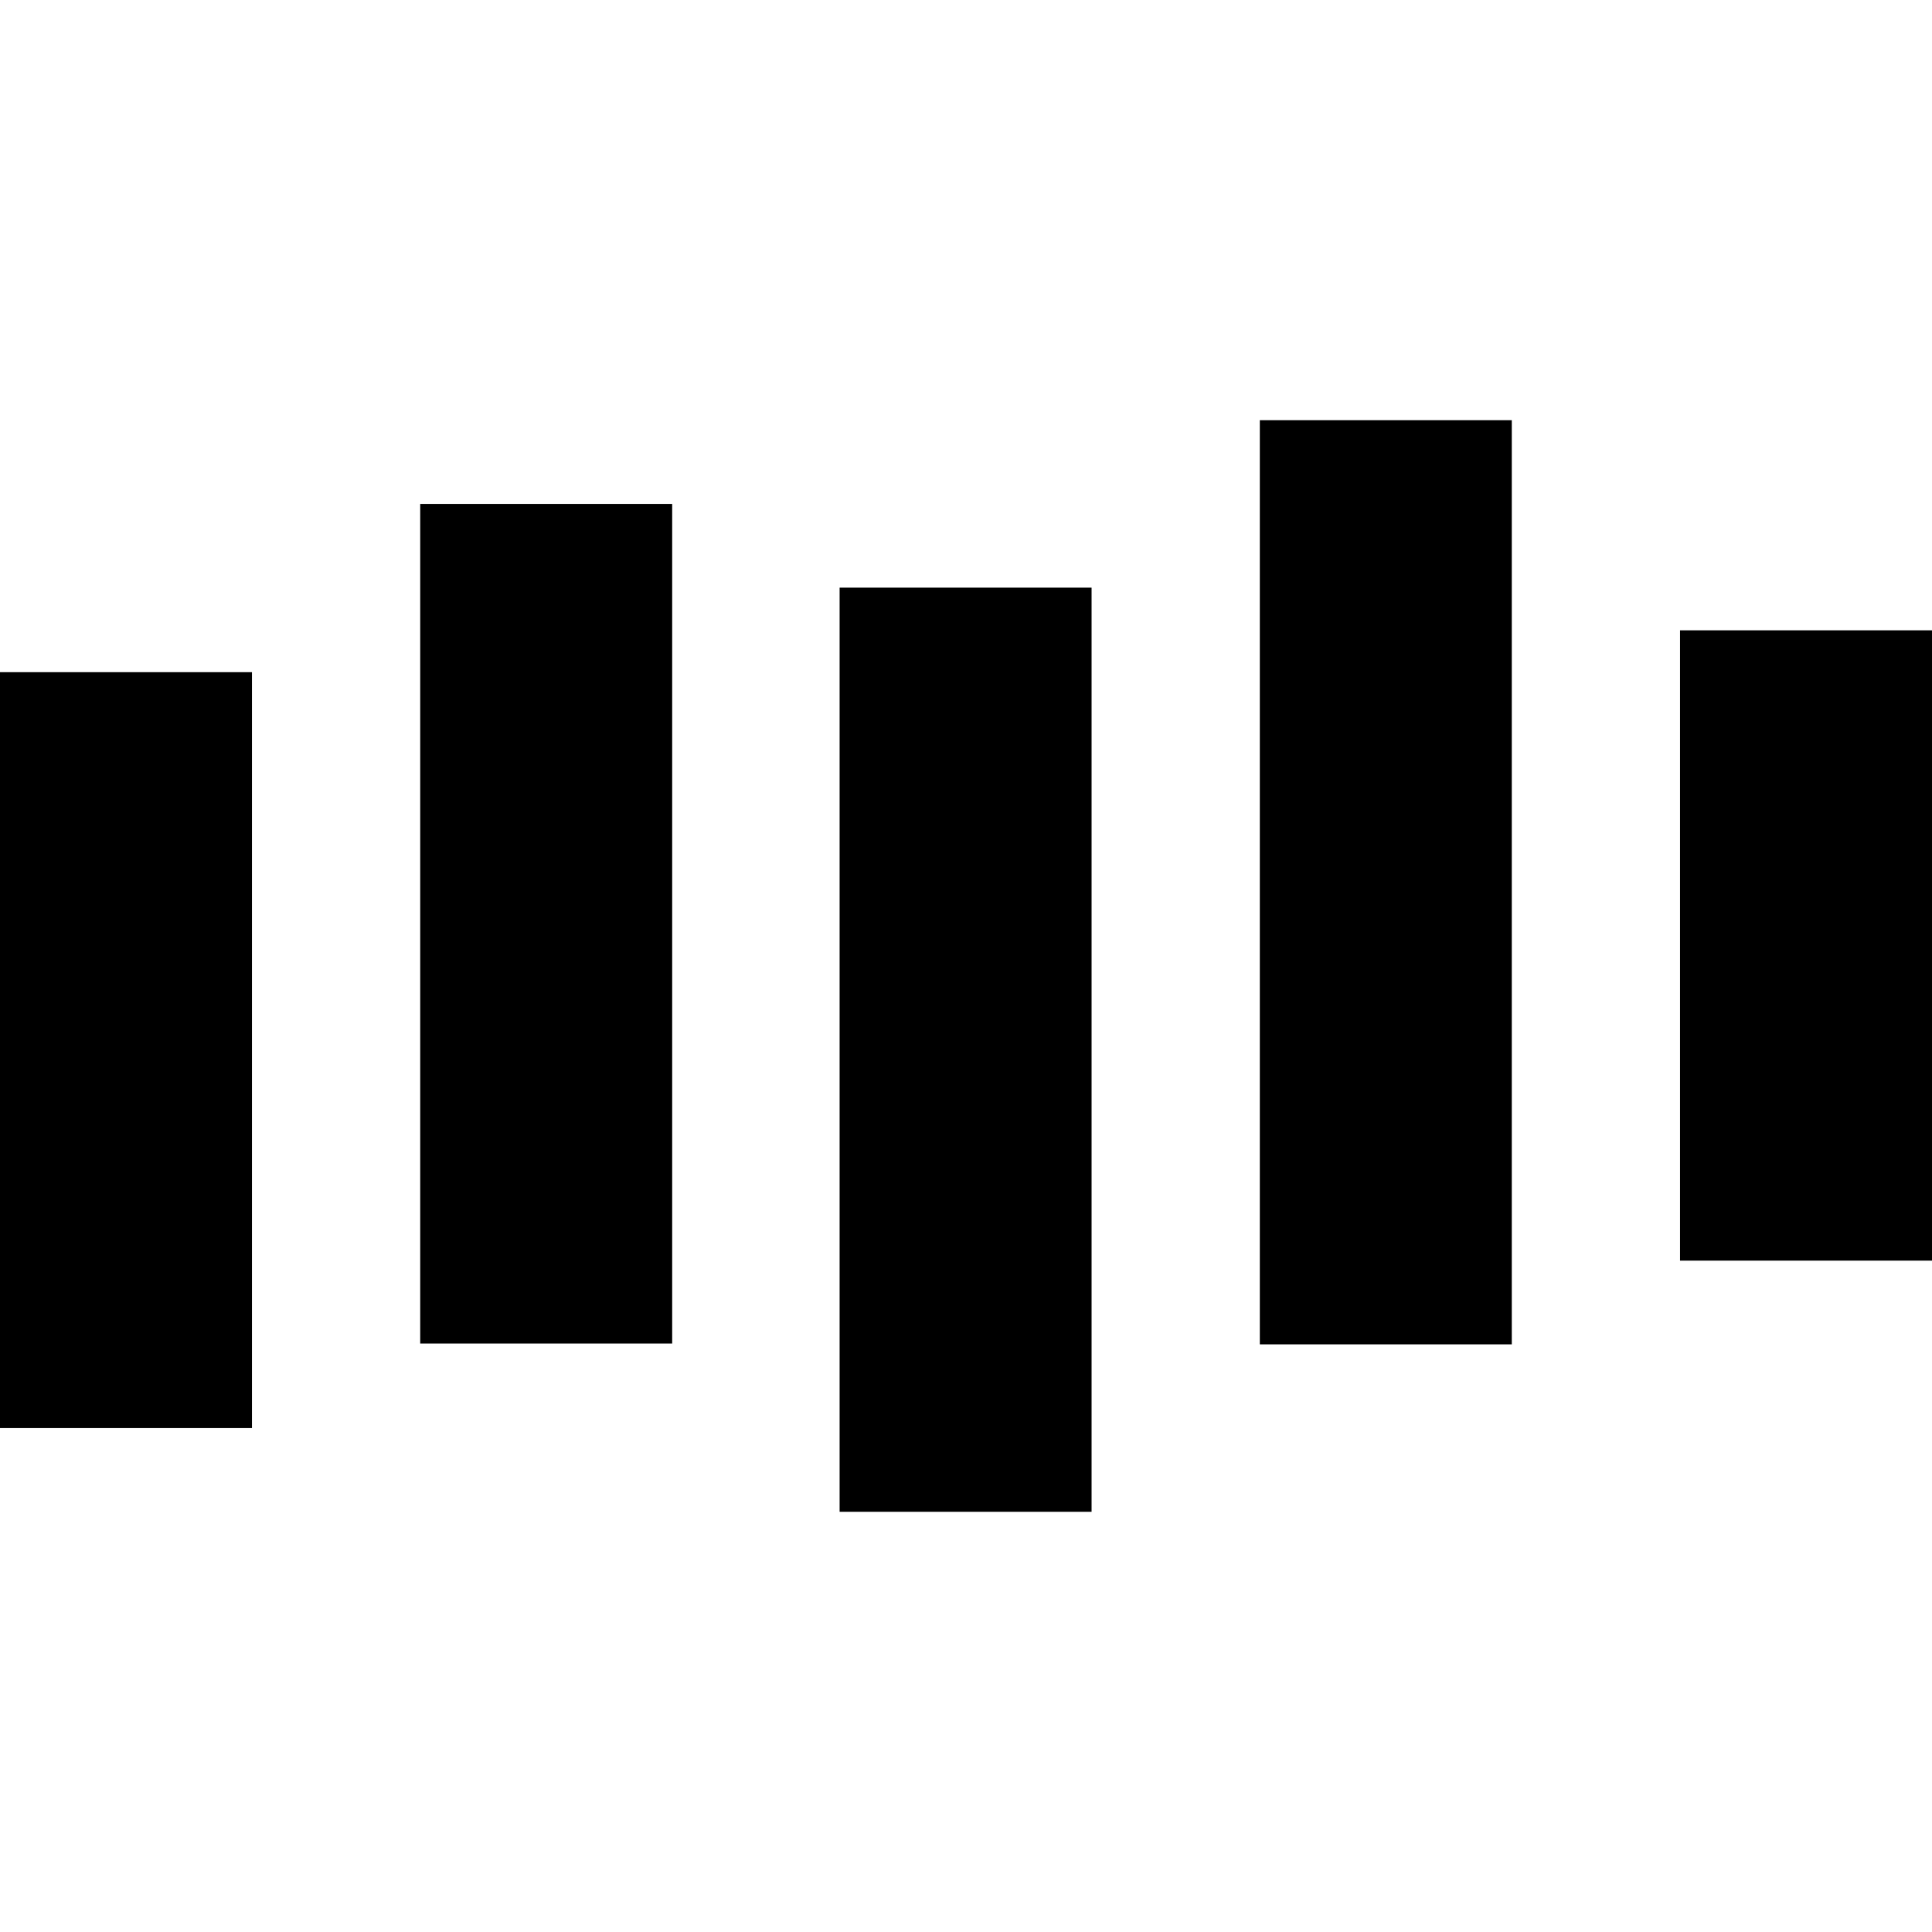
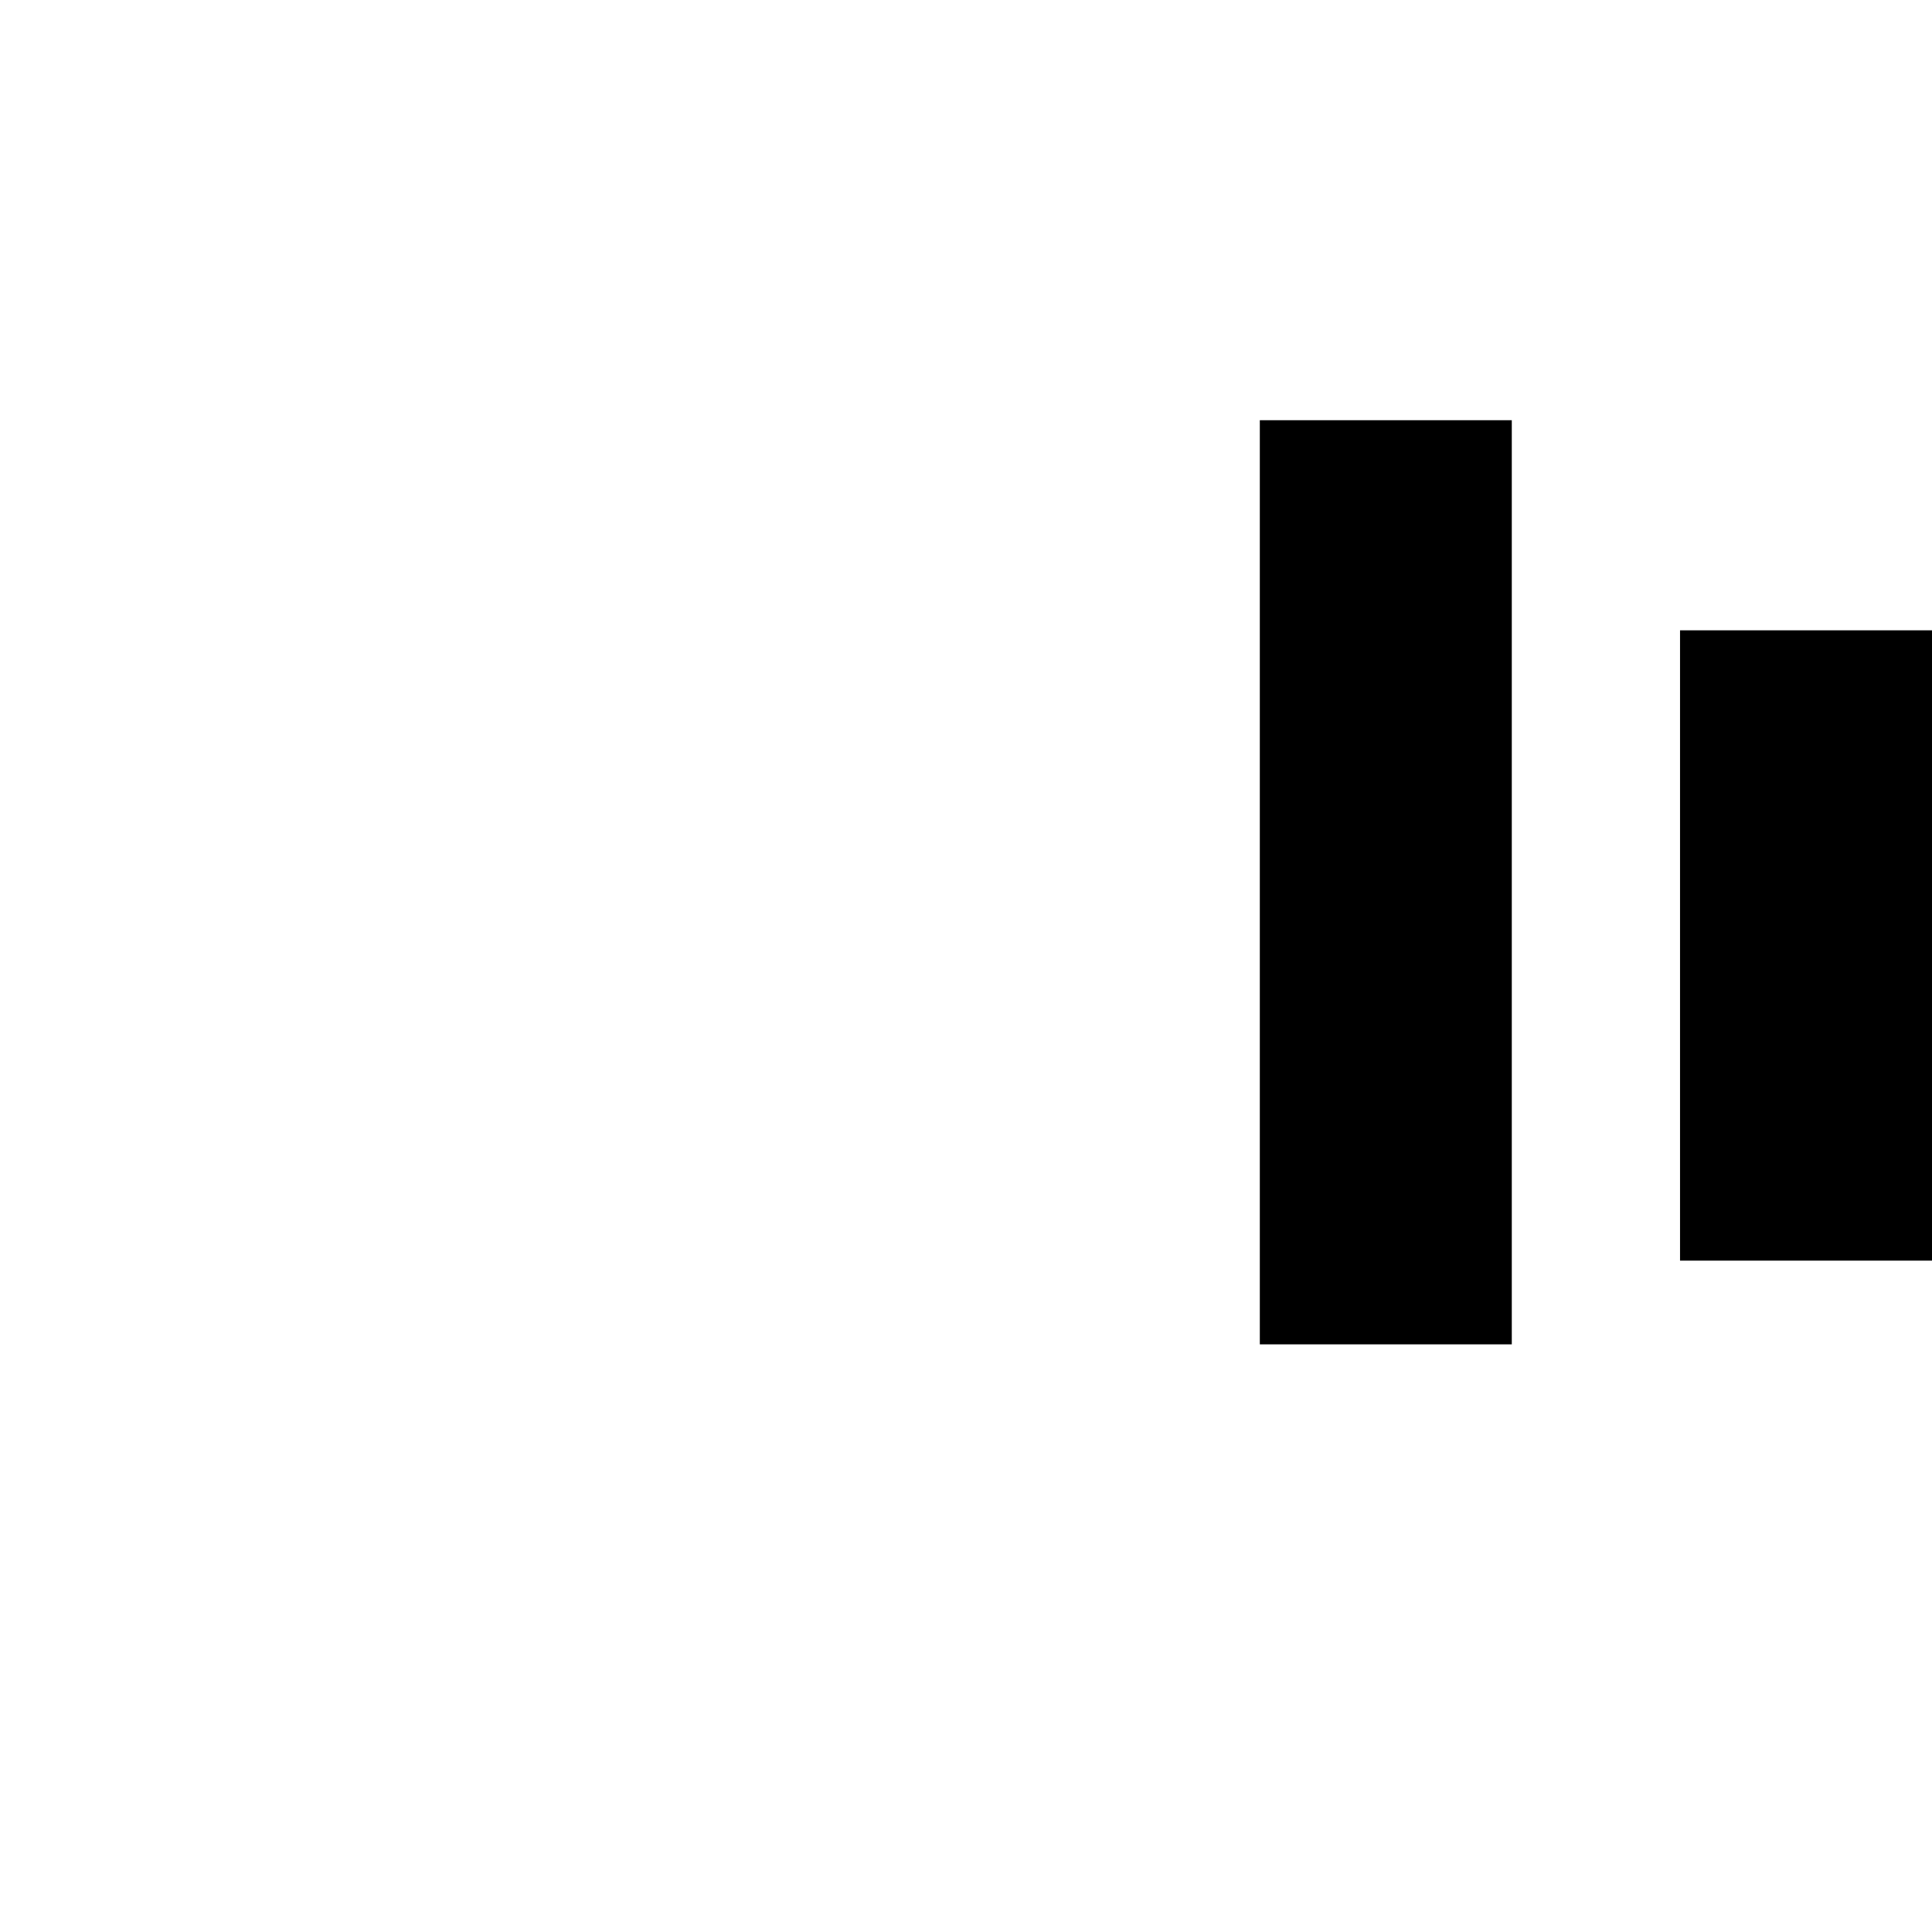
<svg xmlns="http://www.w3.org/2000/svg" viewBox="0 0 24 24">
  <g>
-     <path d="M0 8.35h3.13v9.39H0Z" fill="#000000" stroke-width="1" />
-     <path d="M5.22 6.26h3.13v10.43H5.22Z" fill="#000000" stroke-width="1" />
-     <path d="M10.43 7.3h3.13v11.48h-3.13Z" fill="#000000" stroke-width="1" />
    <path d="M15.65 5.22h3.13V16.7h-3.13Z" fill="#000000" stroke-width="1" />
    <path d="M20.87 7.83H24v7.83h-3.13Z" fill="#000000" stroke-width="1" />
  </g>
</svg>